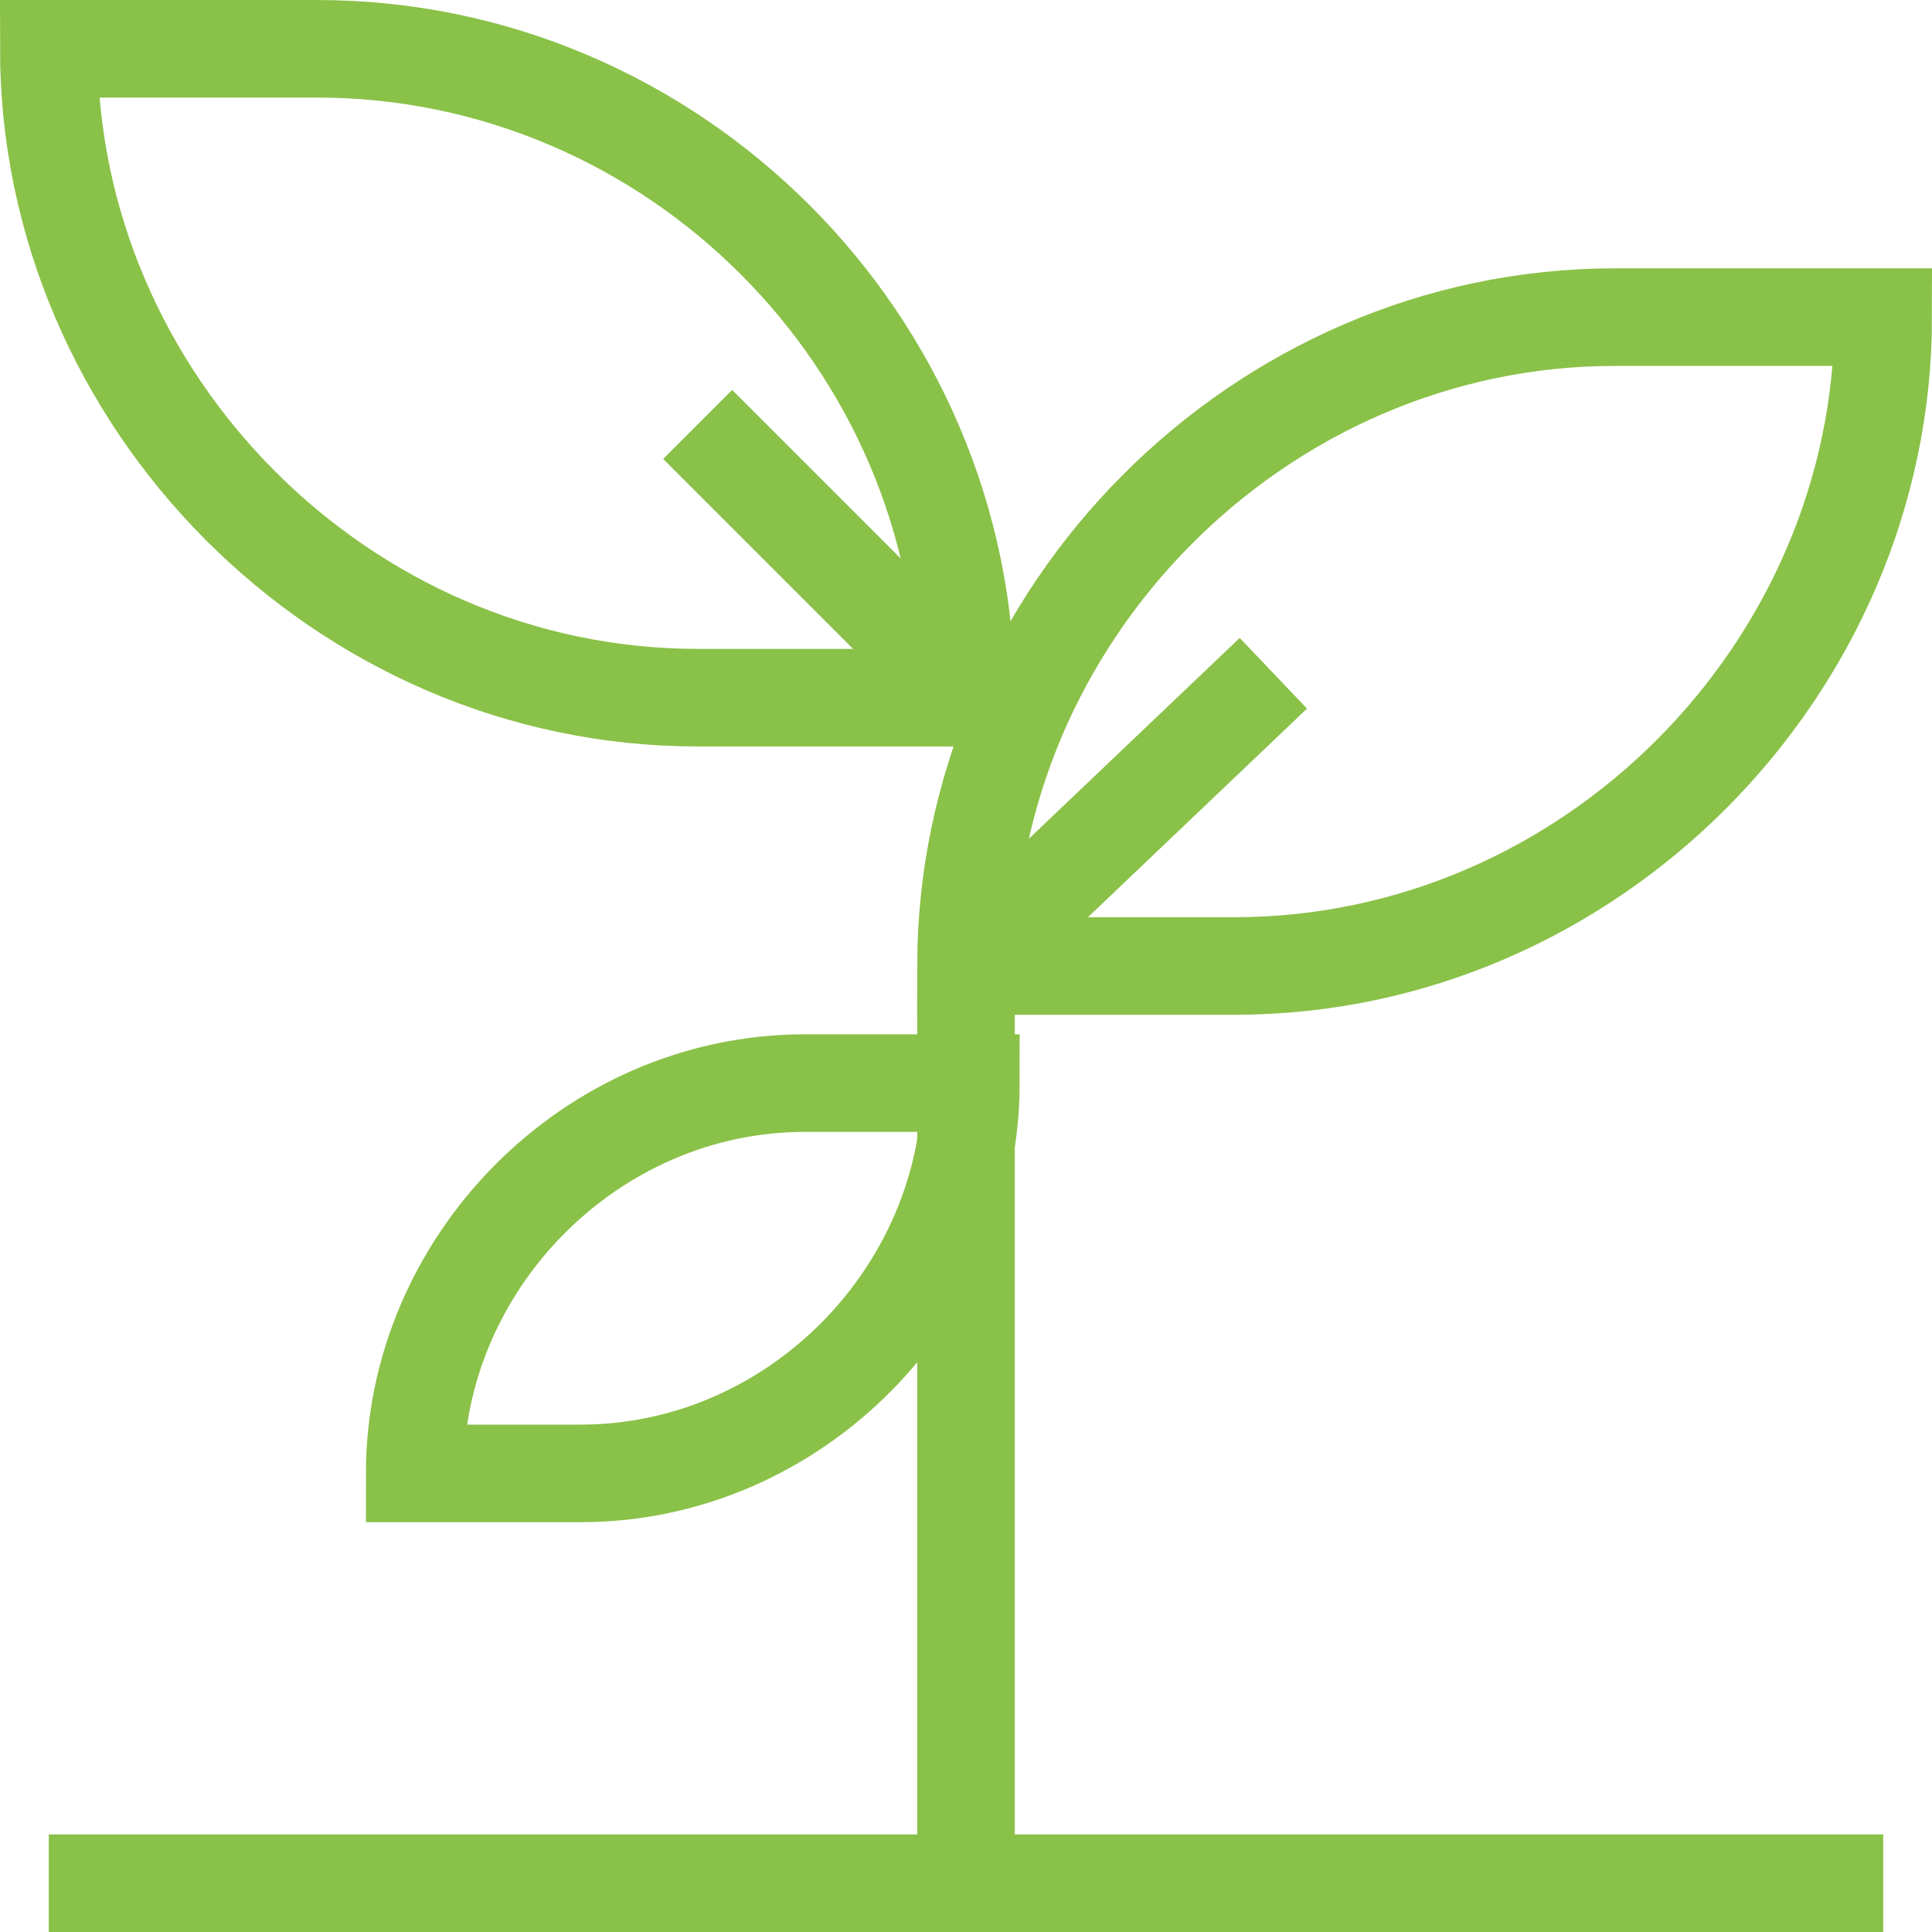
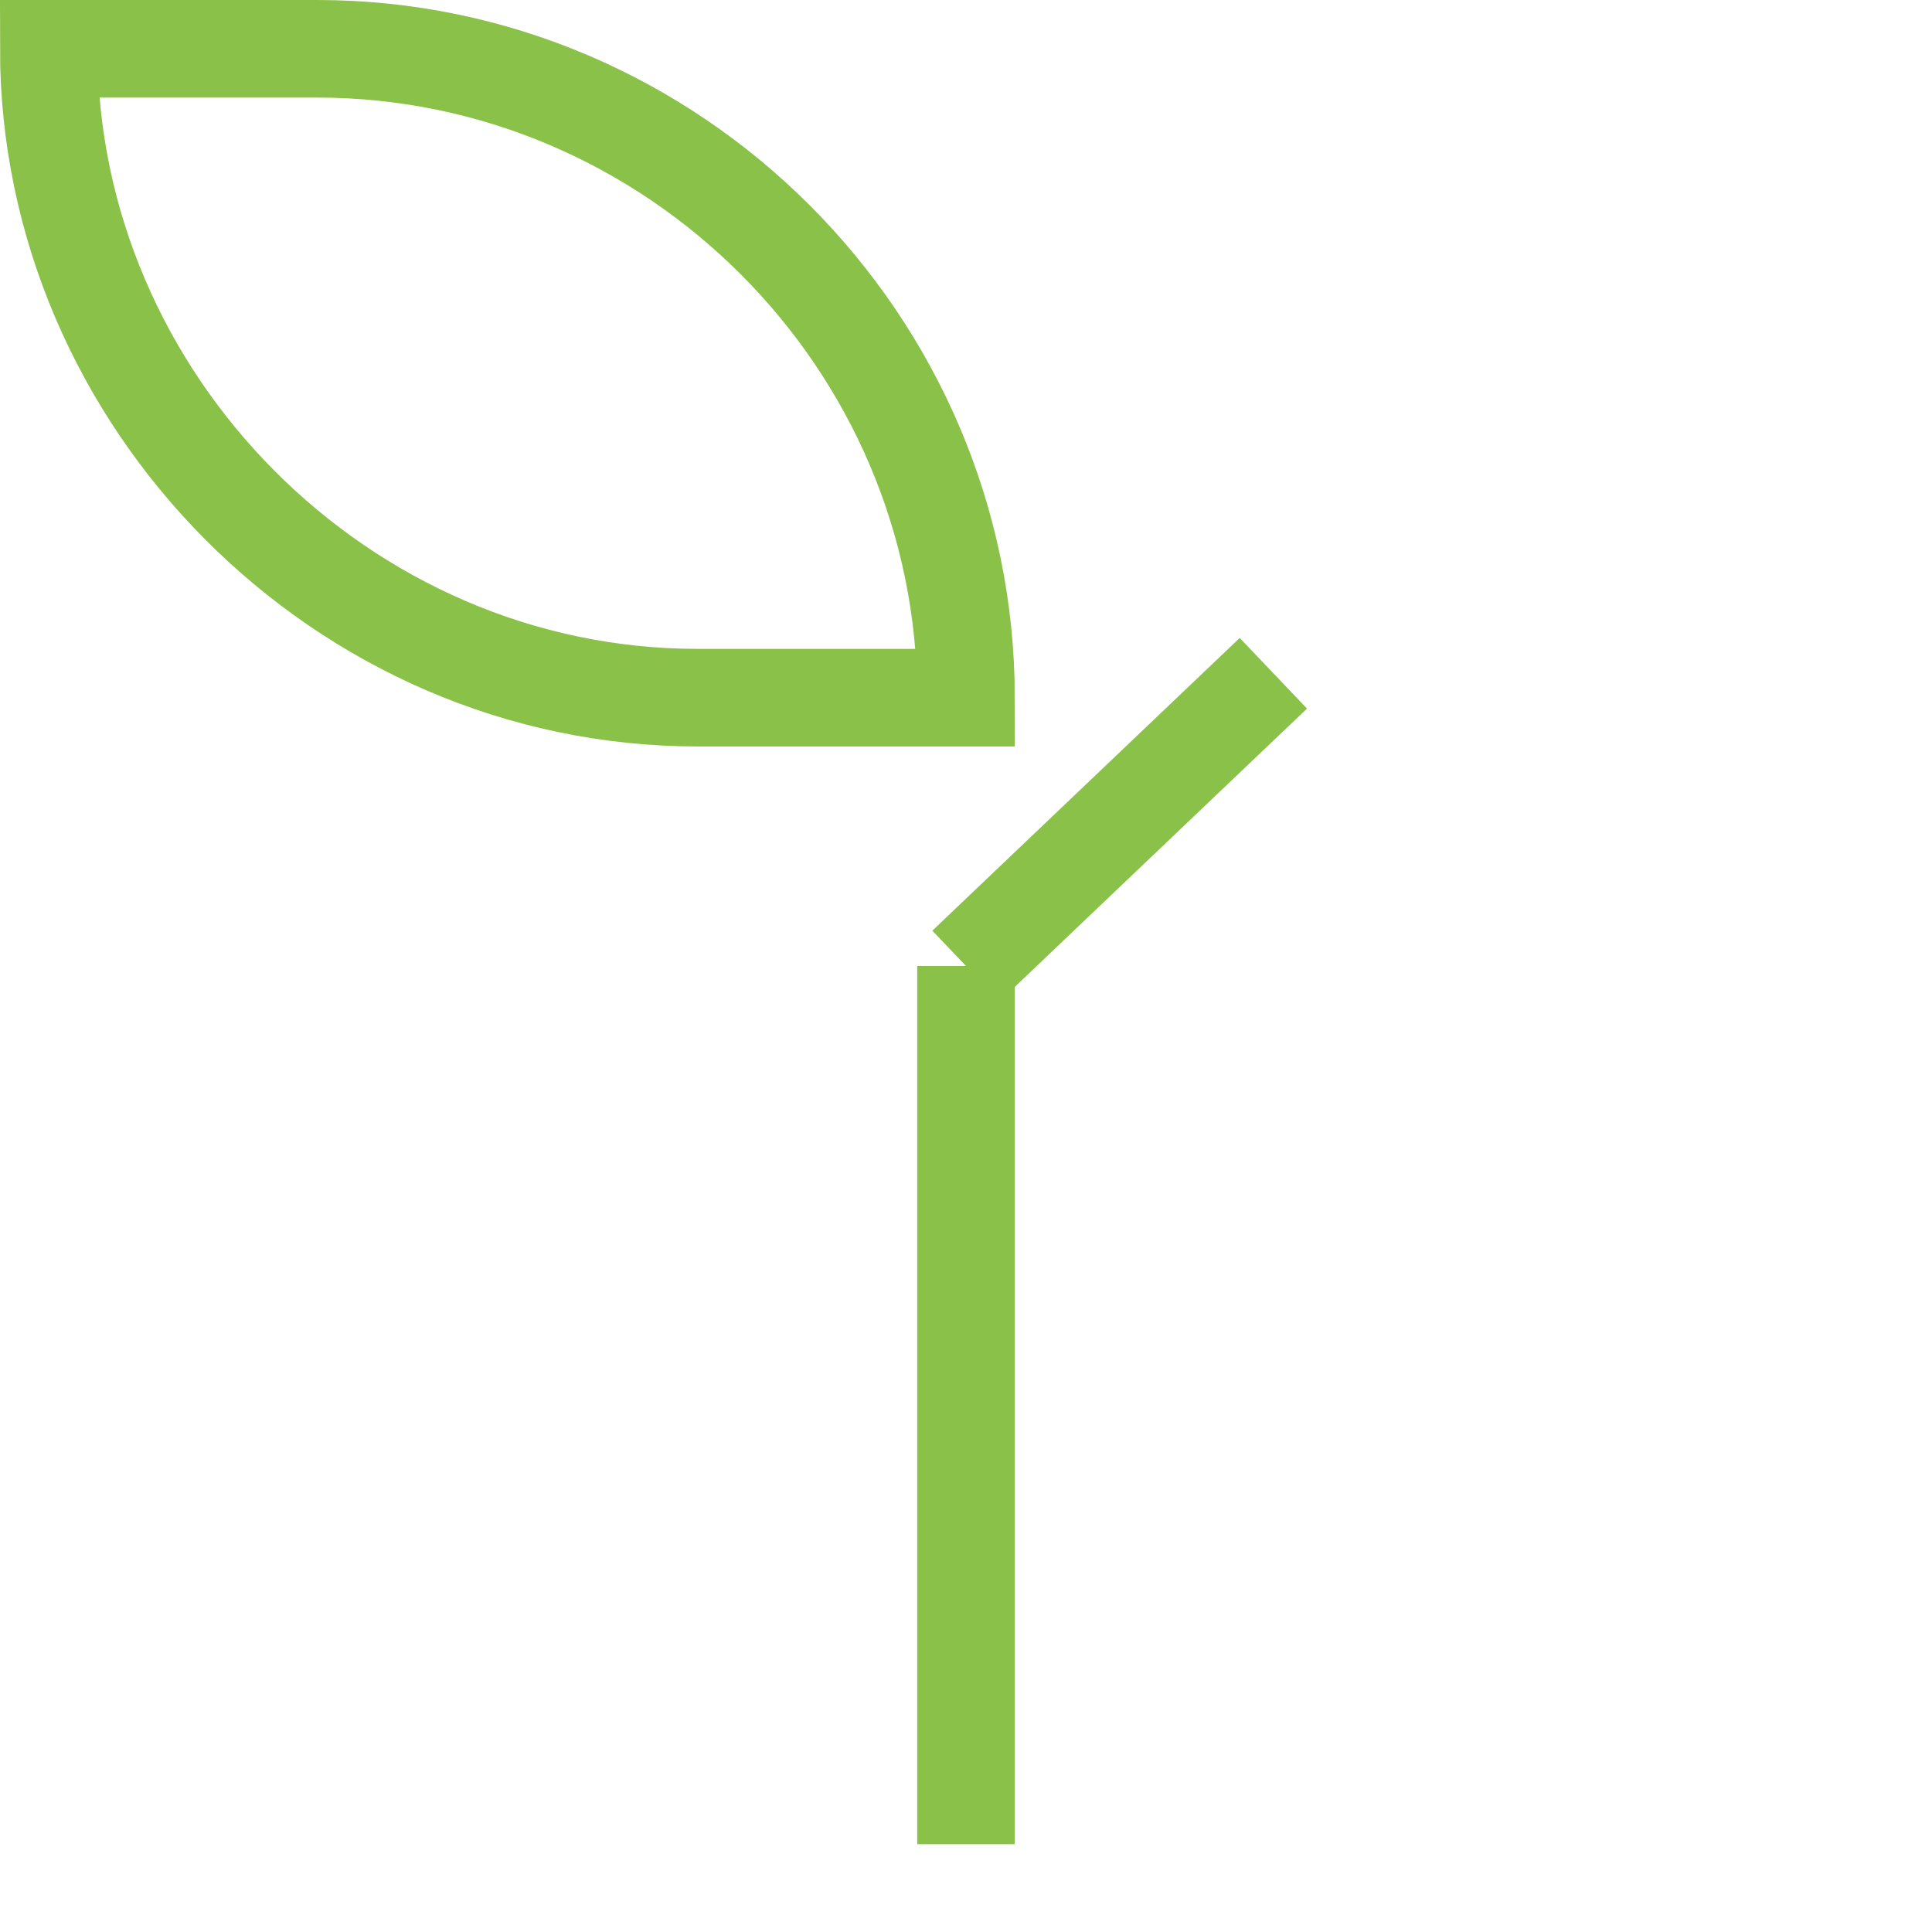
<svg xmlns="http://www.w3.org/2000/svg" version="1.1" id="Layer_1" x="0px" y="0px" viewBox="0 0 39.6 39.6" style="enable-background:new 0 0 39.6 39.6;" xml:space="preserve">
  <style type="text/css">
	.st0{fill:none;stroke:#8AC148;stroke-width:2;stroke-miterlimit:10;}
</style>
-   <path class="st0" d="M1,38.6h37.6" />
-   <path class="st0" d="M19.8,19.8c0-7.2,6-13.3,13.3-13.3h5.5c0,7.2-6,13.3-13.3,13.3H19.8z" />
  <path class="st0" d="M19.8,14.3C19.8,7,13.8,1,6.5,1H1c0,7.2,6,13.3,13.3,13.3H19.8z" />
  <path class="st0" d="M19.8,19.8v18" />
-   <path class="st0" d="M19.1,13.5l-4.8-4.8" />
  <path class="st0" d="M19.8,19.8l6.3-6" />
-   <path class="st0" d="M8.5,30.2c0-4.3,3.6-8,8-8h3.4c0,4.3-3.6,8-8,8H8.5z" />
</svg>